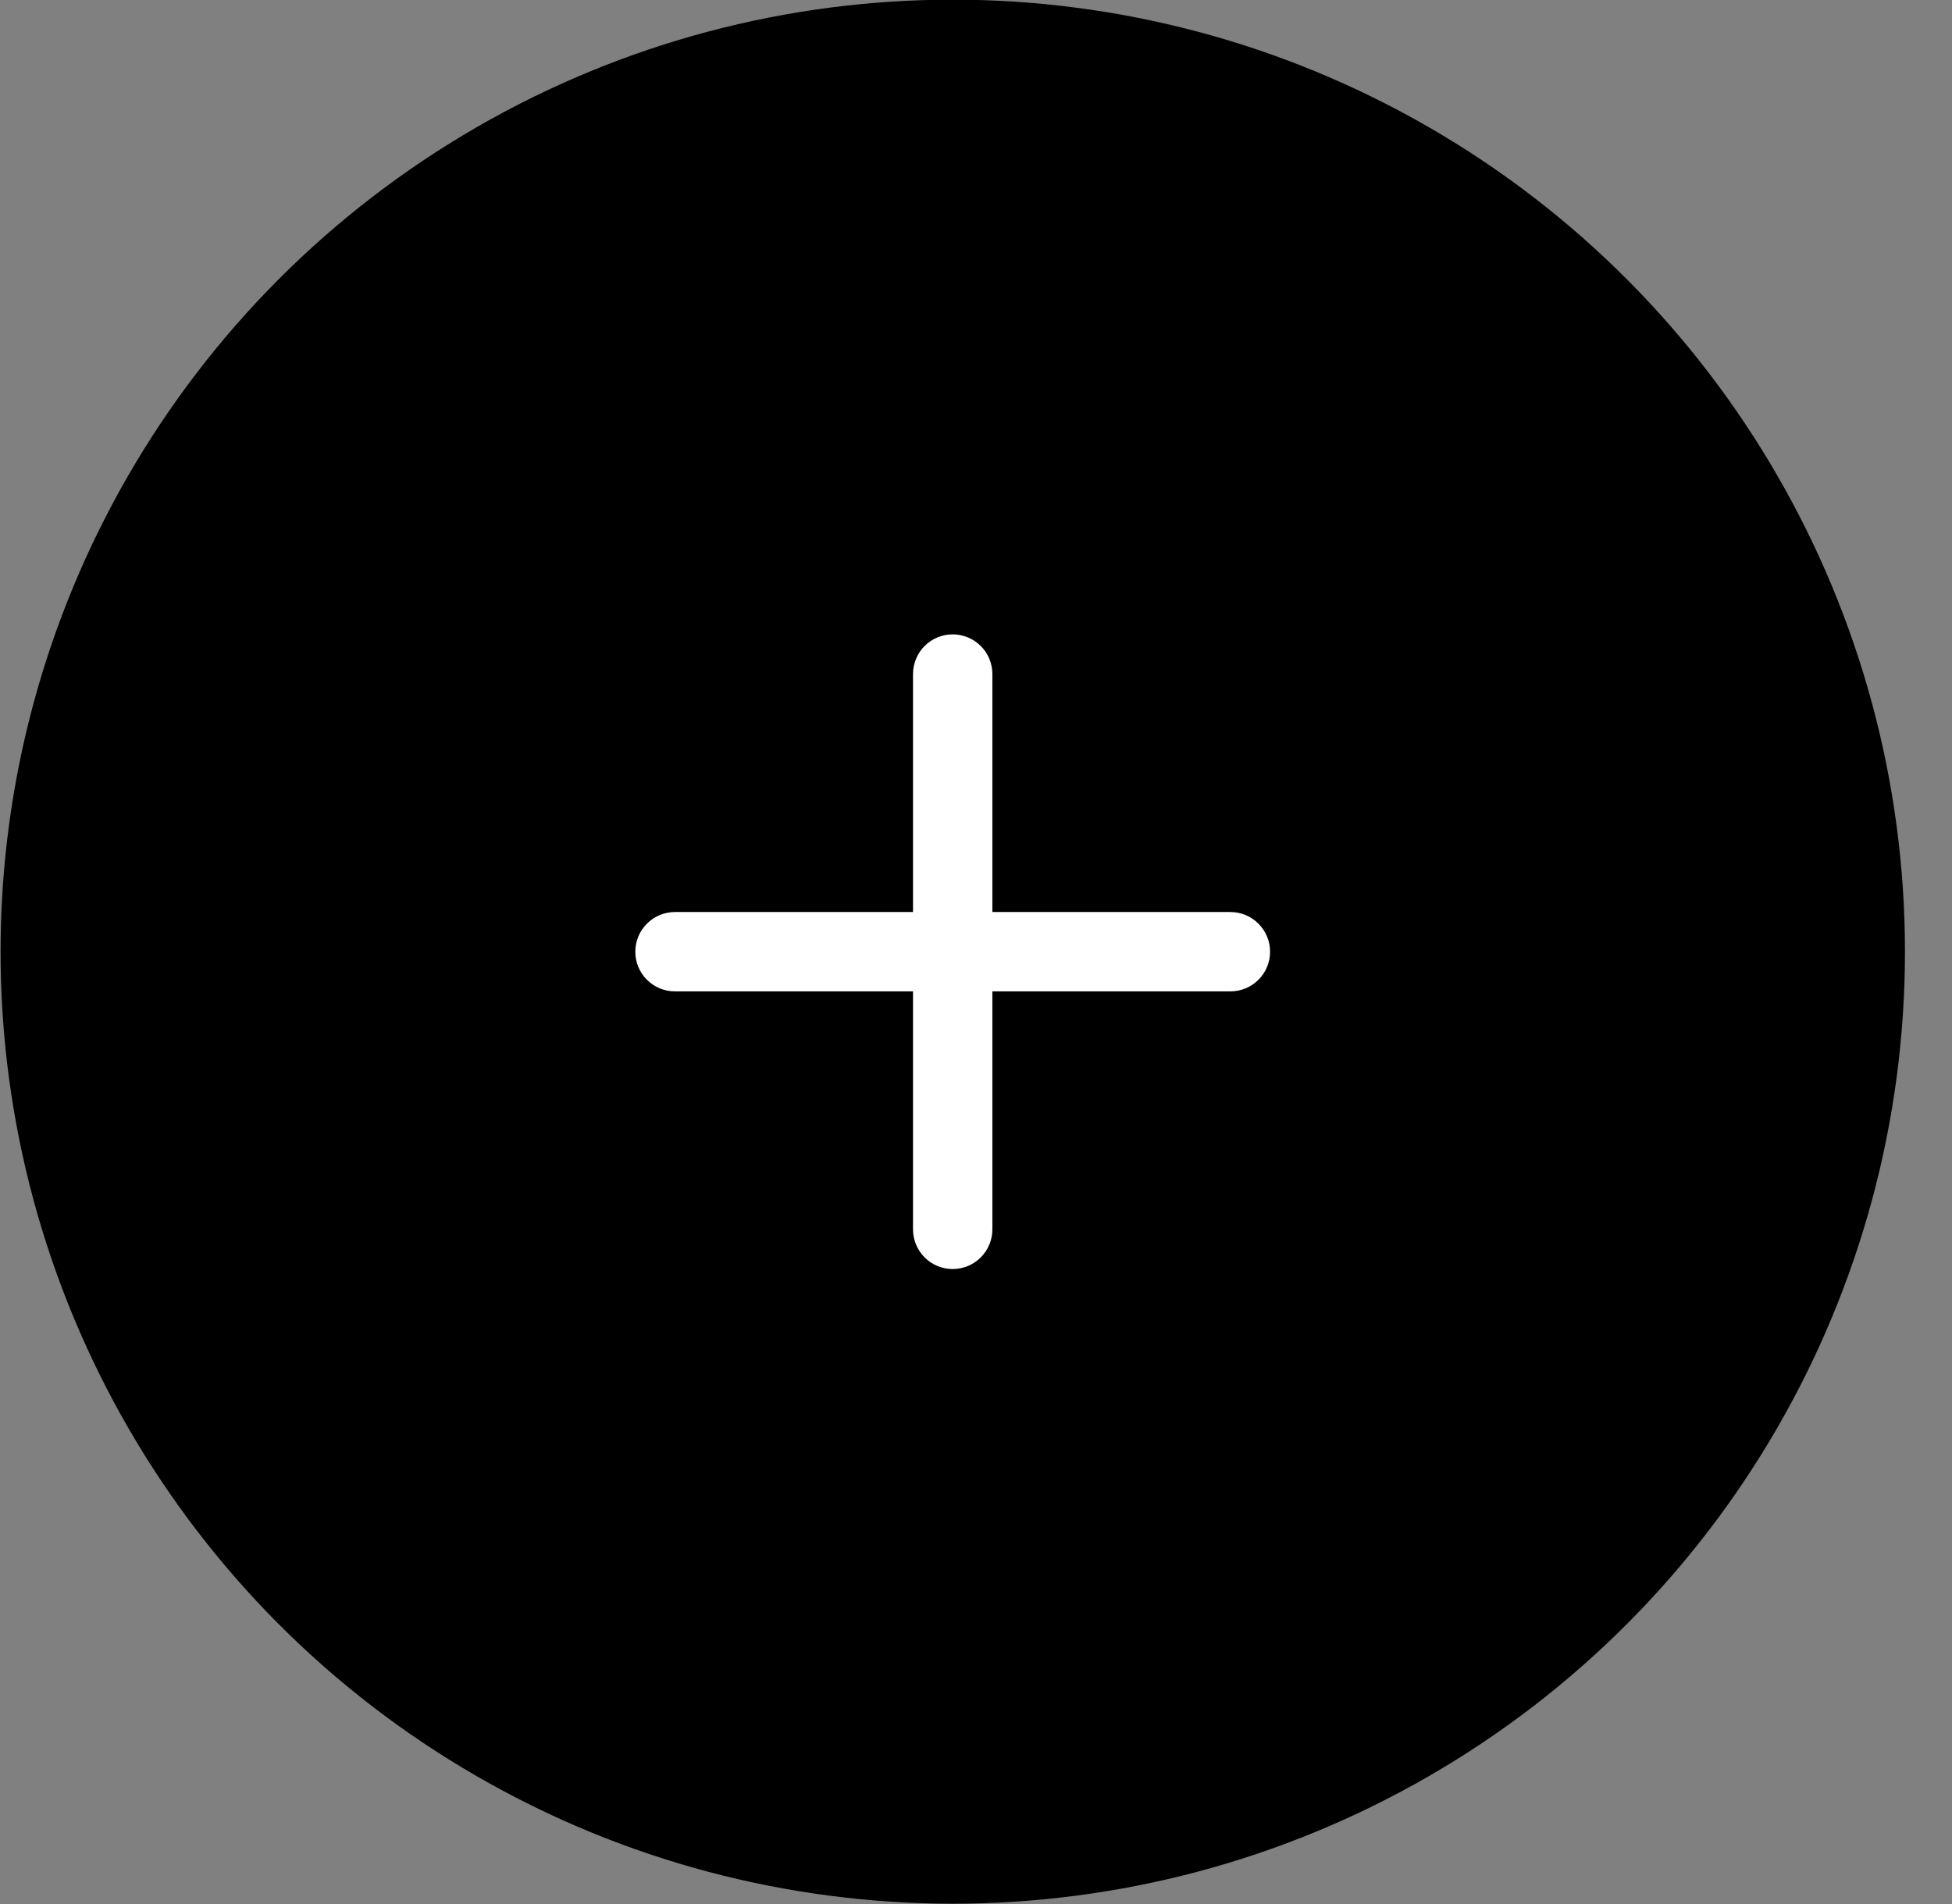
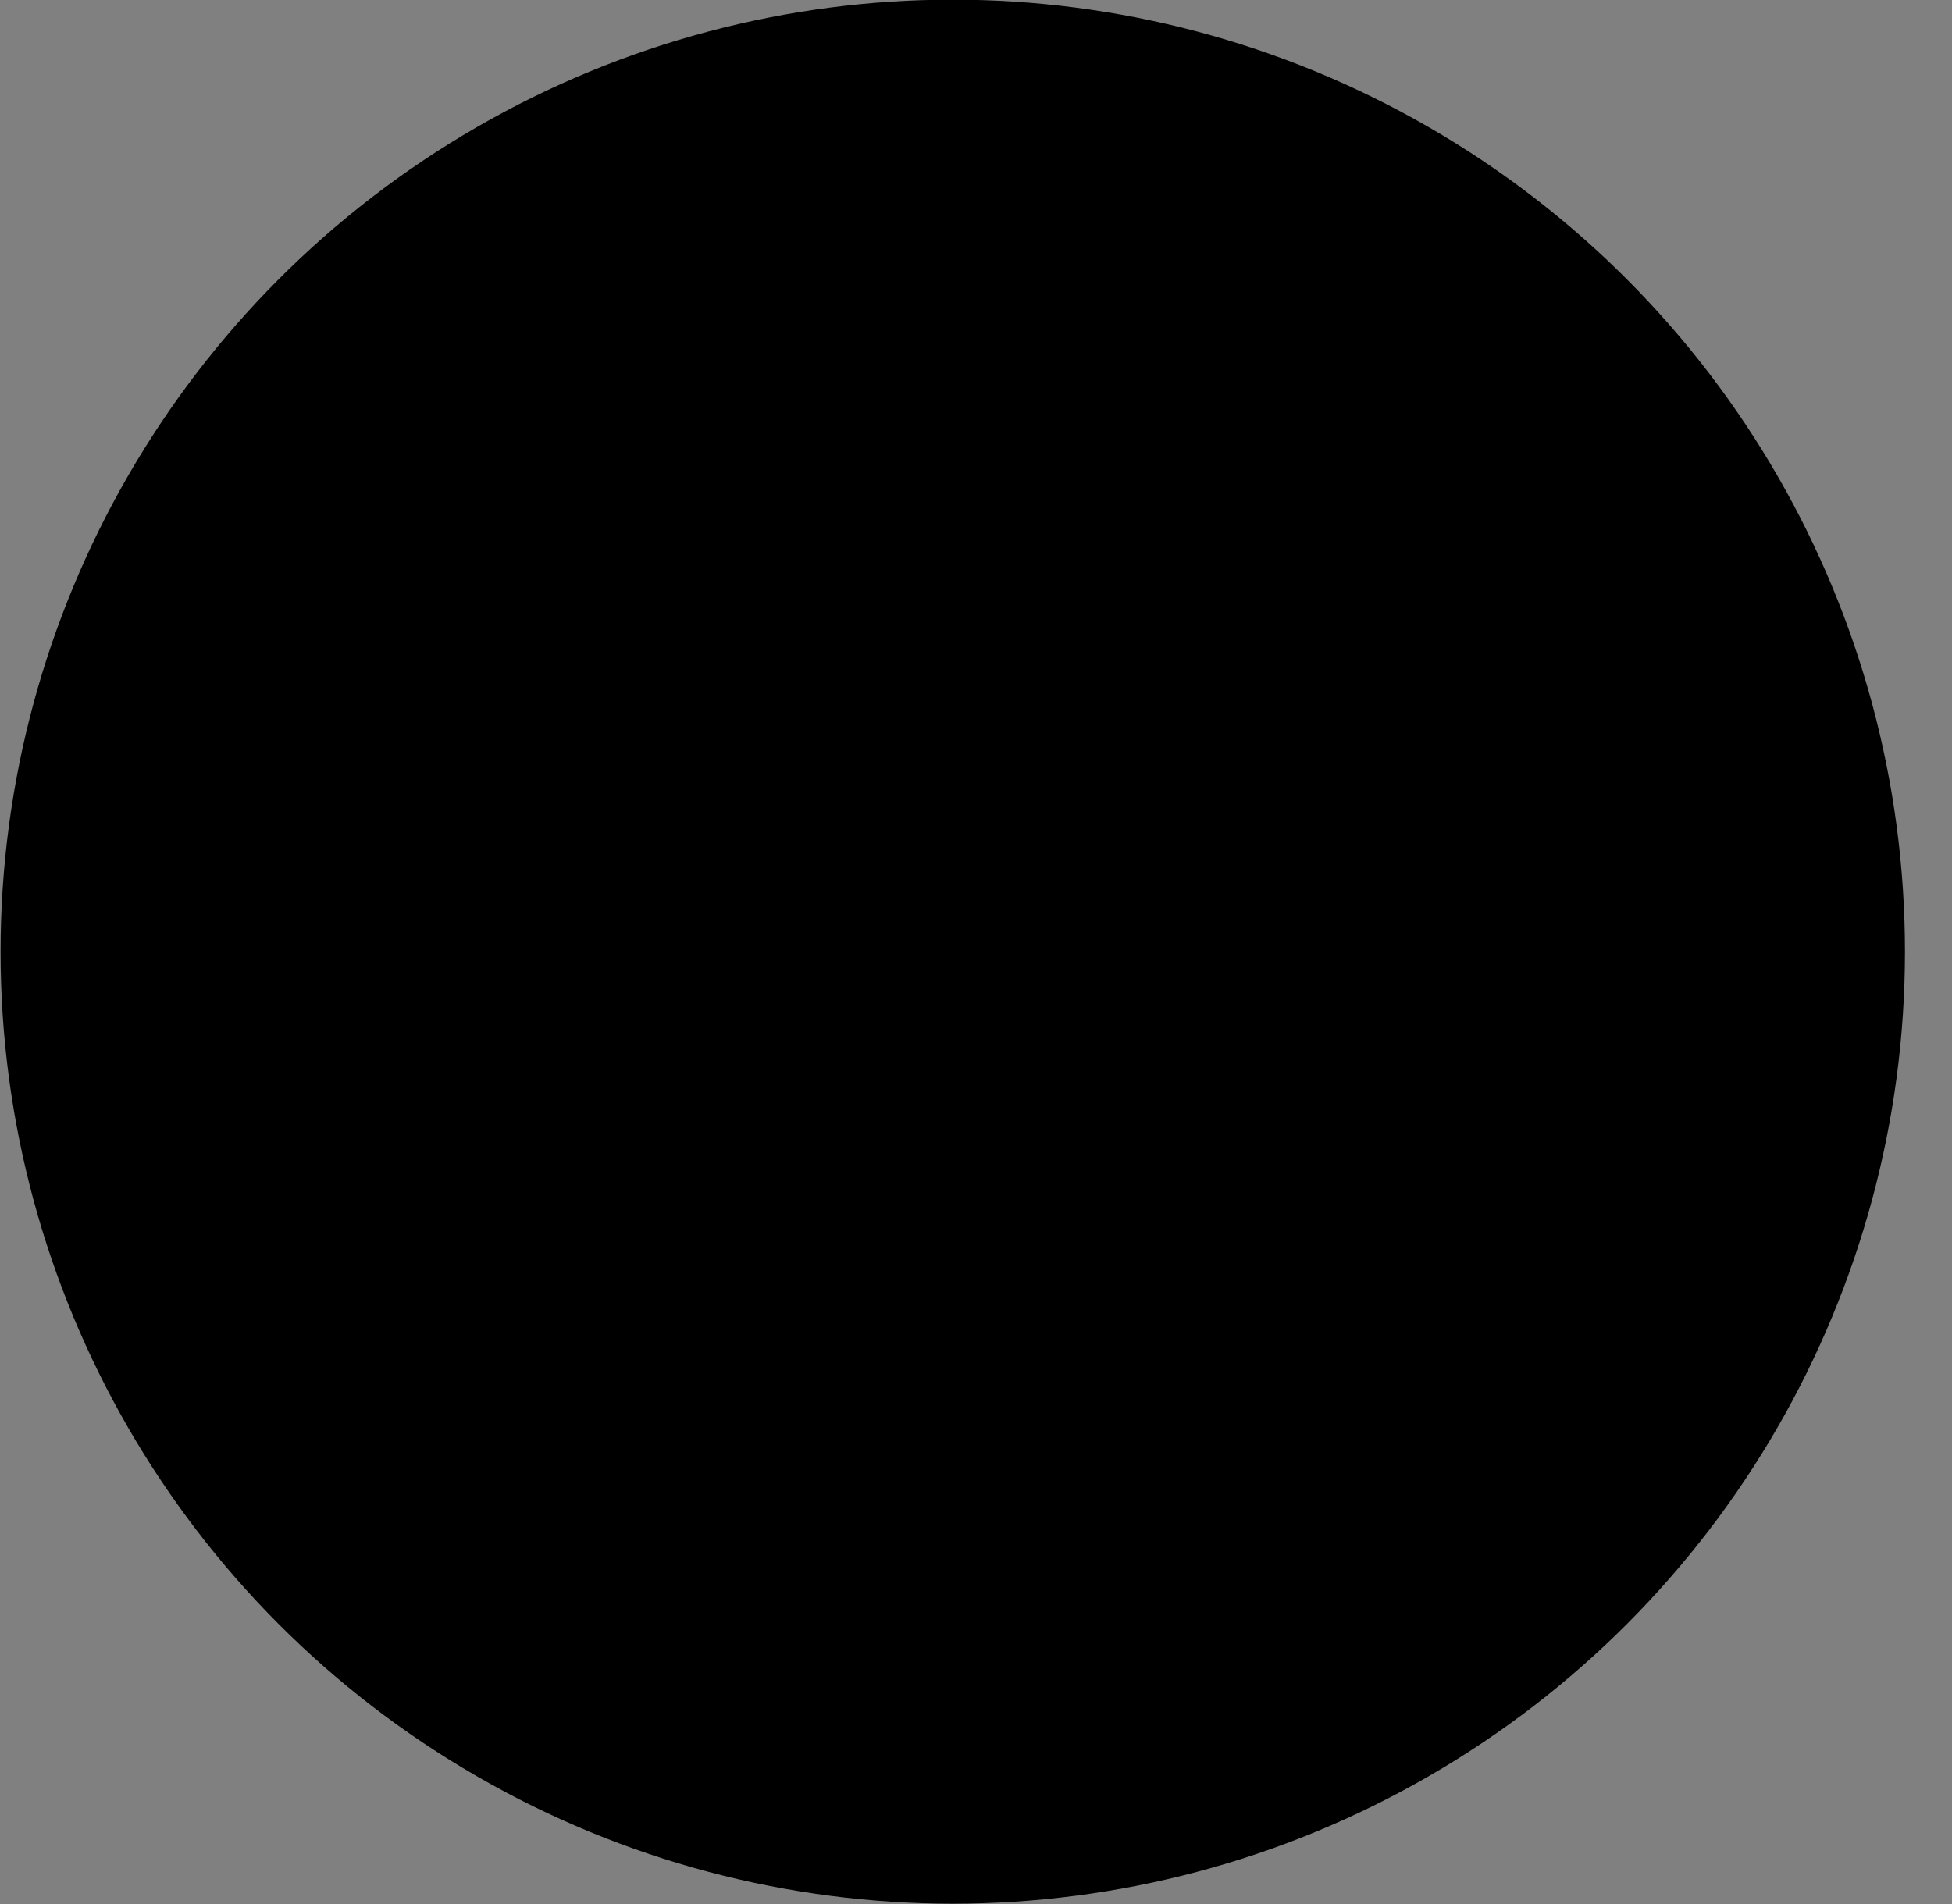
<svg xmlns="http://www.w3.org/2000/svg" width="41" height="40" viewBox="0 0 41 40" fill="none">
  <rect x="0" y="0" width="41" height="40" fill="#808080" stroke="none" />
  <circle cx="20.012" cy="19.993" r="20" fill="black" />
-   <path d="M25.844 19.16H20.844V14.161C20.844 13.94 20.756 13.727 20.6 13.571C20.443 13.415 20.231 13.327 20.01 13.327C19.789 13.327 19.577 13.415 19.421 13.571C19.265 13.727 19.177 13.94 19.177 14.161V19.16H14.177C13.956 19.16 13.744 19.248 13.588 19.405C13.431 19.561 13.344 19.773 13.344 19.994C13.344 20.215 13.431 20.427 13.588 20.583C13.744 20.739 13.956 20.827 14.177 20.827H19.177V25.827C19.177 26.048 19.265 26.26 19.421 26.416C19.577 26.573 19.789 26.66 20.01 26.66C20.231 26.66 20.443 26.573 20.6 26.416C20.756 26.26 20.844 26.048 20.844 25.827V20.827H25.844C26.065 20.827 26.277 20.739 26.433 20.583C26.589 20.427 26.677 20.215 26.677 19.994C26.677 19.773 26.589 19.561 26.433 19.405C26.277 19.248 26.065 19.16 25.844 19.16Z" fill="white" />
</svg>